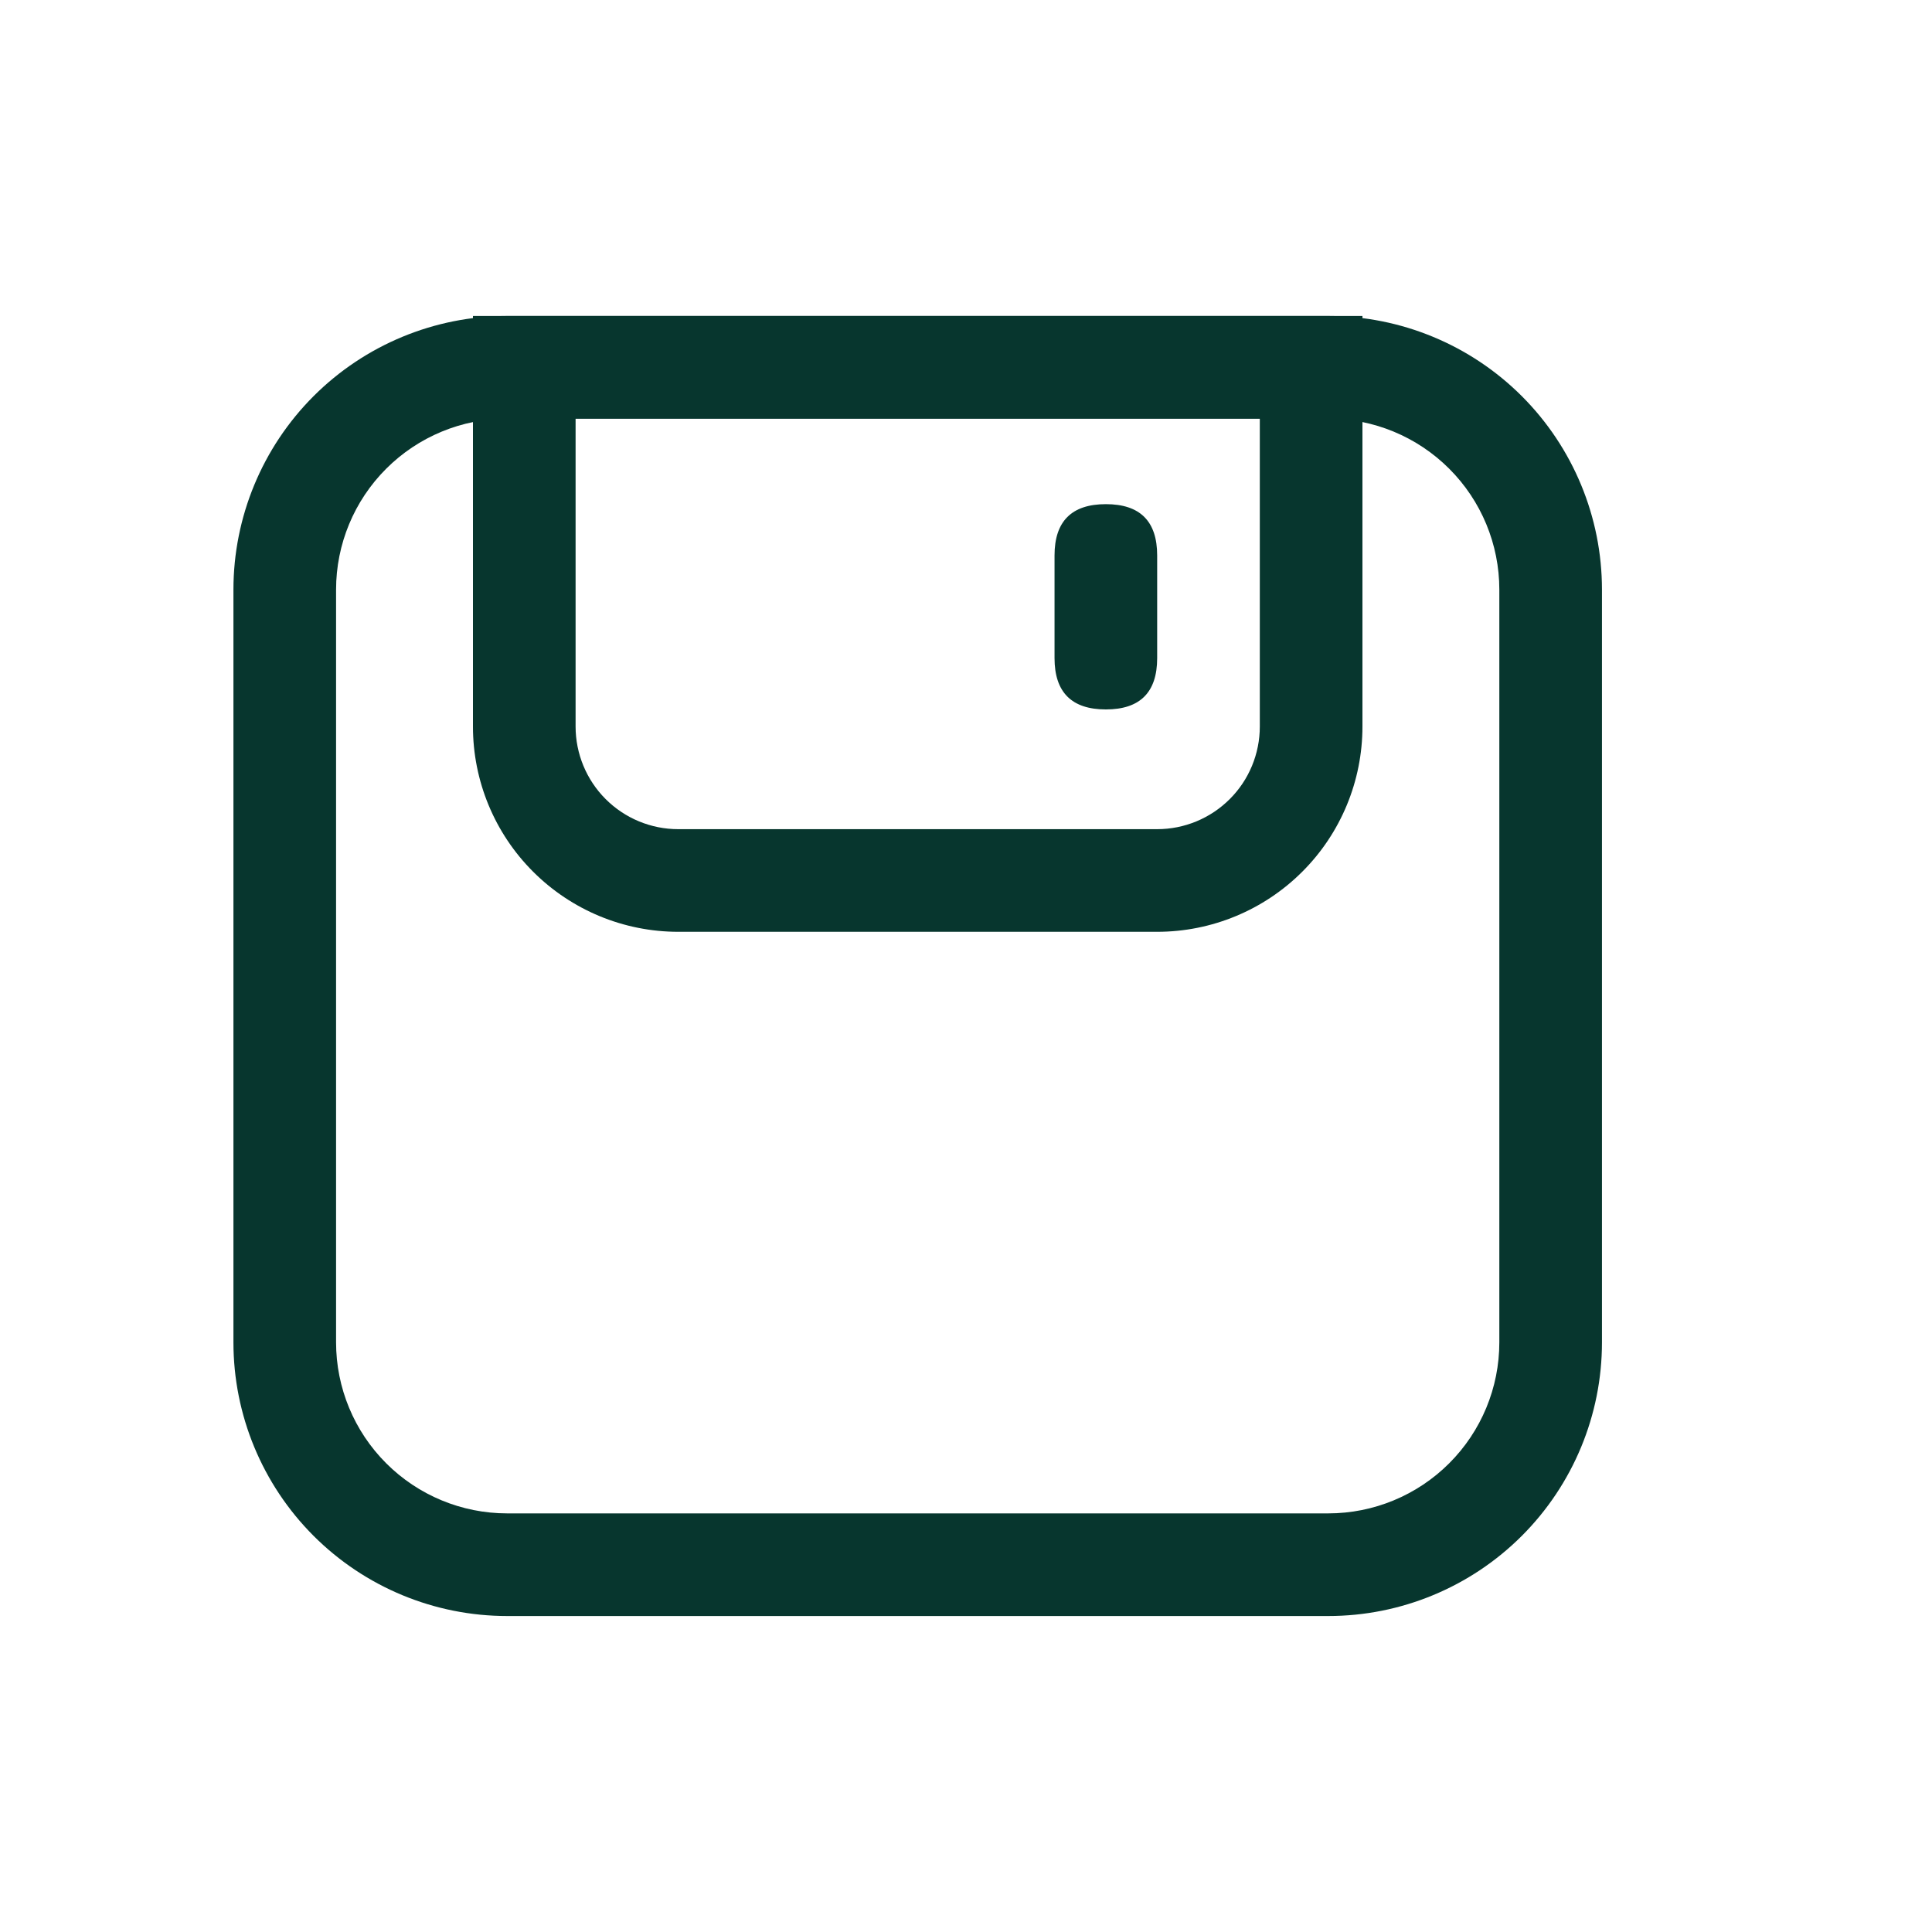
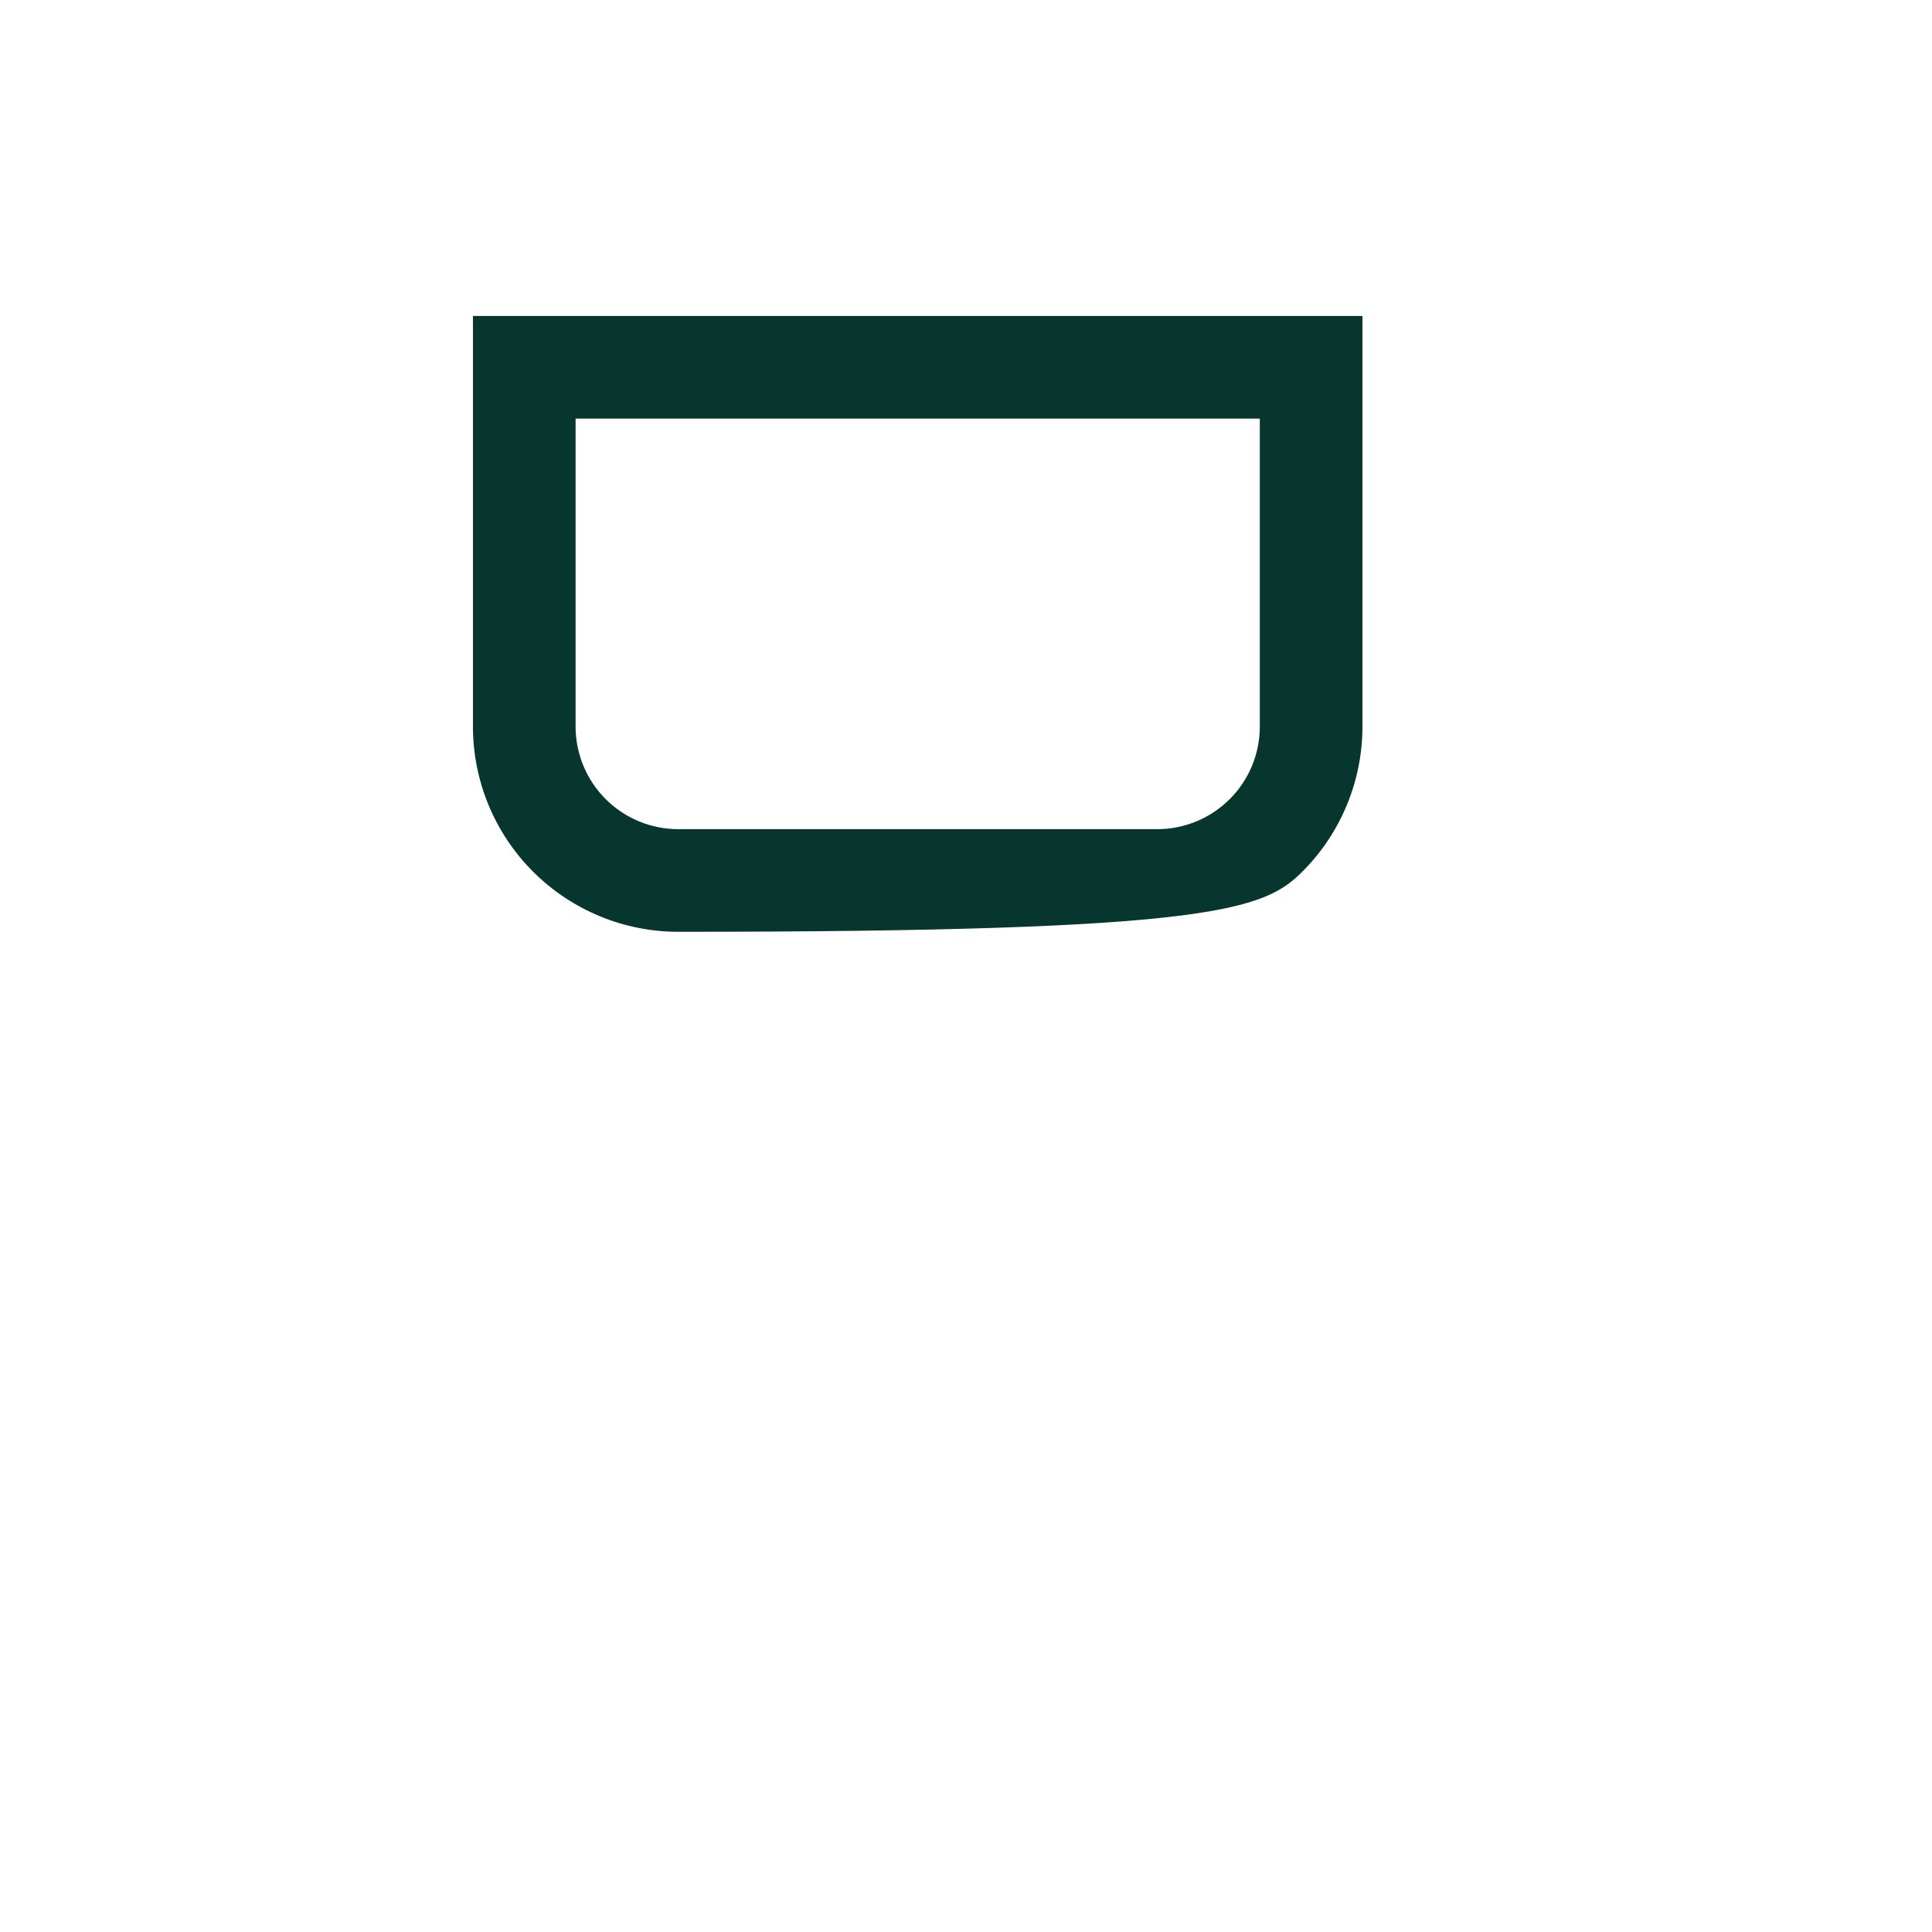
<svg xmlns="http://www.w3.org/2000/svg" width="40" height="40" viewBox="0 0 40 40" fill="none">
-   <path d="M26.083 8.667V15.042C26.083 15.605 25.86 16.146 25.461 16.544C25.062 16.943 24.522 17.167 23.958 17.167H14.042C13.478 17.167 12.938 16.943 12.539 16.544C12.141 16.146 11.917 15.605 11.917 15.042V8.667H26.083ZM28.208 6.542H9.792V15.042C9.792 16.169 10.239 17.25 11.037 18.047C11.834 18.844 12.915 19.292 14.042 19.292H23.958C25.085 19.292 26.166 18.844 26.963 18.047C27.761 17.25 28.208 16.169 28.208 15.042V6.542Z" fill="#07362E" />
-   <path d="M22.896 10.438C23.604 10.438 23.958 10.792 23.958 11.5V13.625C23.958 14.333 23.604 14.688 22.896 14.688C22.188 14.688 21.833 14.333 21.833 13.625V11.5C21.833 10.792 22.188 10.438 22.896 10.438Z" fill="#07362E" />
-   <path d="M27.5 8.667C28.439 8.667 29.34 9.04 30.004 9.704C30.669 10.368 31.042 11.269 31.042 12.208V27.792C31.042 28.731 30.669 29.632 30.004 30.296C29.34 30.96 28.439 31.333 27.5 31.333H10.5C9.561 31.333 8.66 30.96 7.996 30.296C7.331 29.632 6.958 28.731 6.958 27.792V12.208C6.958 11.269 7.331 10.368 7.996 9.704C8.66 9.04 9.561 8.667 10.5 8.667H27.5ZM27.5 6.542H10.5C8.997 6.542 7.556 7.139 6.493 8.201C5.43 9.264 4.833 10.706 4.833 12.208V27.792C4.833 29.295 5.43 30.736 6.493 31.799C7.556 32.861 8.997 33.458 10.5 33.458H27.5C29.003 33.458 30.444 32.861 31.507 31.799C32.57 30.736 33.167 29.295 33.167 27.792V12.208C33.167 10.706 32.57 9.264 31.507 8.201C30.444 7.139 29.003 6.542 27.5 6.542Z" fill="#07362E" />
+   <path d="M26.083 8.667V15.042C26.083 15.605 25.86 16.146 25.461 16.544C25.062 16.943 24.522 17.167 23.958 17.167H14.042C13.478 17.167 12.938 16.943 12.539 16.544C12.141 16.146 11.917 15.605 11.917 15.042V8.667H26.083ZM28.208 6.542H9.792V15.042C9.792 16.169 10.239 17.25 11.037 18.047C11.834 18.844 12.915 19.292 14.042 19.292C25.085 19.292 26.166 18.844 26.963 18.047C27.761 17.25 28.208 16.169 28.208 15.042V6.542Z" fill="#07362E" />
</svg>